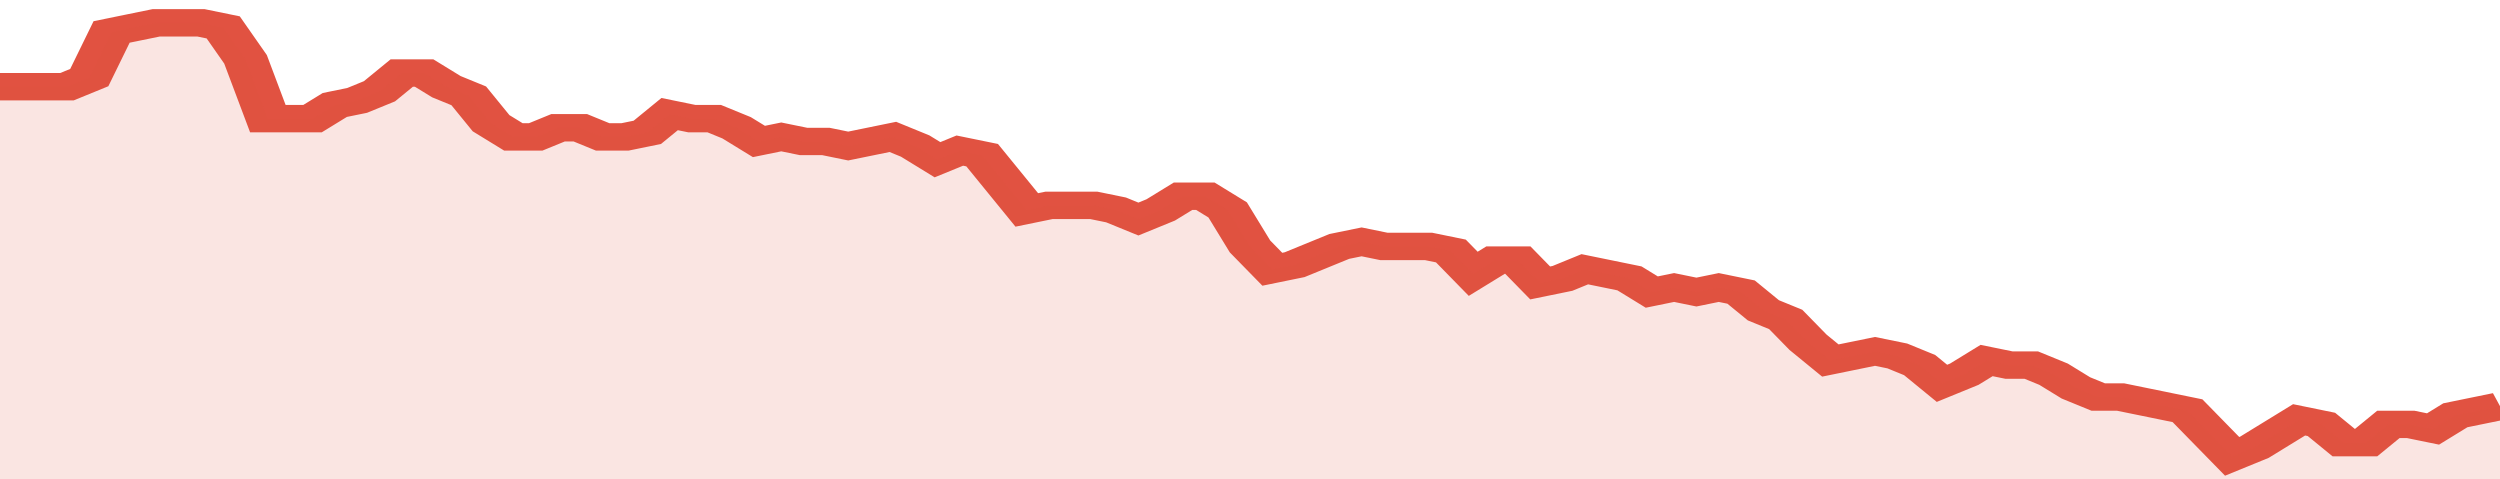
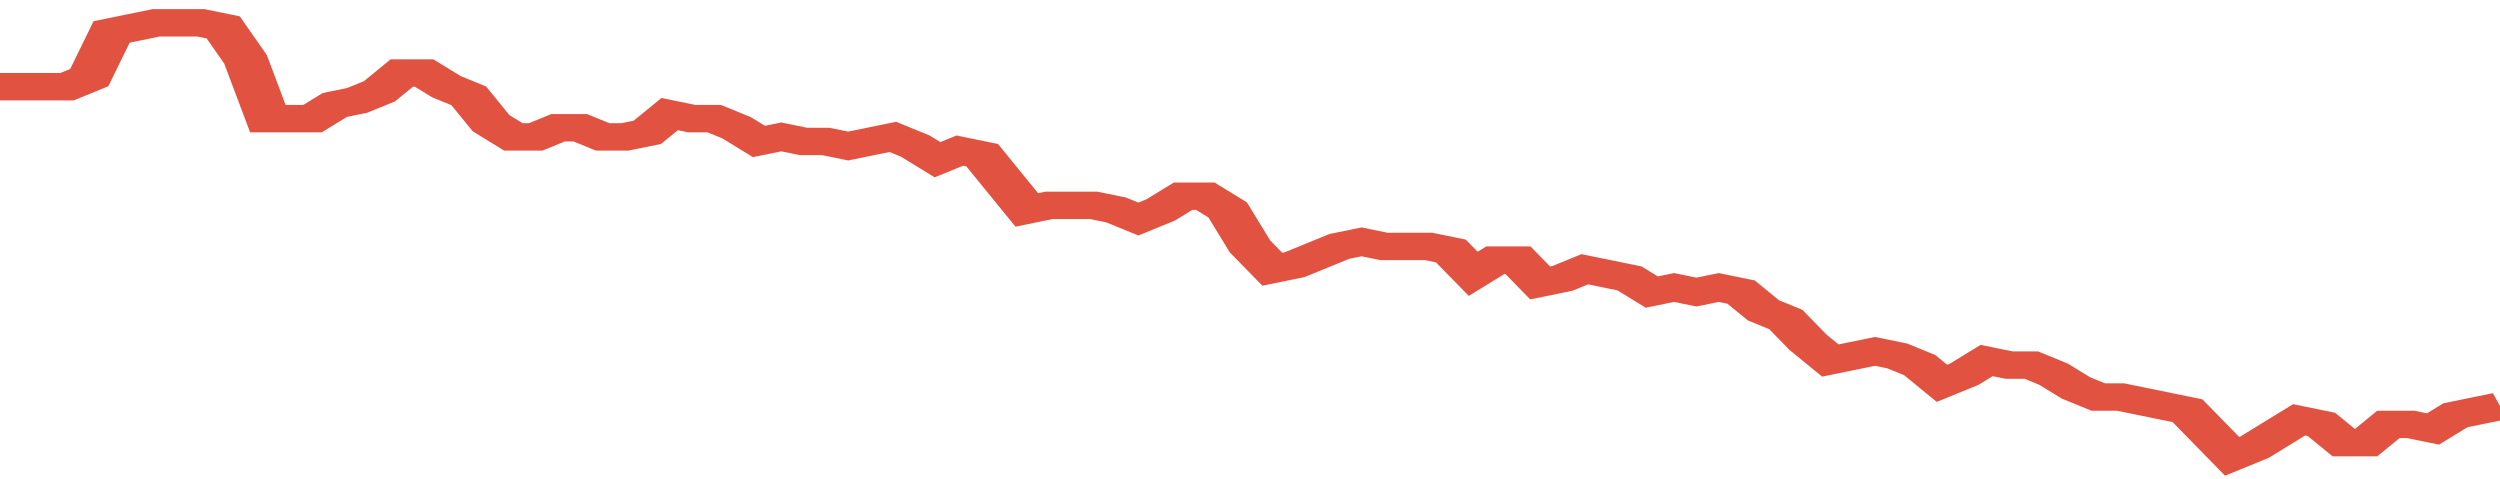
<svg xmlns="http://www.w3.org/2000/svg" viewBox="0 0 336 105" width="120" height="23" preserveAspectRatio="none">
  <polyline fill="none" stroke="#E15241" stroke-width="6" points="0, 19 3, 19 6, 19 9, 19 12, 17 15, 7 18, 6 21, 5 24, 5 27, 5 30, 6 33, 13 36, 26 39, 26 42, 26 45, 23 48, 22 51, 20 54, 16 57, 16 60, 19 63, 21 66, 27 69, 30 72, 30 75, 28 78, 28 81, 30 84, 30 87, 29 90, 25 93, 26 96, 26 99, 28 102, 31 105, 30 108, 31 111, 31 114, 32 117, 31 120, 30 123, 32 126, 35 129, 33 132, 34 135, 40 138, 46 141, 45 144, 45 147, 45 150, 46 153, 48 156, 46 159, 43 162, 43 165, 46 168, 54 171, 59 174, 58 177, 56 180, 54 183, 53 186, 54 189, 54 192, 54 195, 55 198, 60 201, 57 204, 57 207, 62 210, 61 213, 59 216, 60 219, 61 222, 64 225, 63 228, 64 231, 63 234, 64 237, 68 240, 70 243, 75 246, 79 249, 78 252, 77 255, 78 258, 80 261, 84 264, 82 267, 79 270, 80 273, 80 276, 82 279, 85 282, 87 285, 87 288, 88 291, 89 294, 90 297, 95 300, 100 303, 98 306, 95 309, 92 312, 93 315, 97 318, 97 321, 93 324, 93 327, 94 330, 91 333, 90 336, 89 336, 89 "> </polyline>
-   <polygon fill="#E15241" opacity="0.15" points="0, 105 0, 19 3, 19 6, 19 9, 19 12, 17 15, 7 18, 6 21, 5 24, 5 27, 5 30, 6 33, 13 36, 26 39, 26 42, 26 45, 23 48, 22 51, 20 54, 16 57, 16 60, 19 63, 21 66, 27 69, 30 72, 30 75, 28 78, 28 81, 30 84, 30 87, 29 90, 25 93, 26 96, 26 99, 28 102, 31 105, 30 108, 31 111, 31 114, 32 117, 31 120, 30 123, 32 126, 35 129, 33 132, 34 135, 40 138, 46 141, 45 144, 45 147, 45 150, 46 153, 48 156, 46 159, 43 162, 43 165, 46 168, 54 171, 59 174, 58 177, 56 180, 54 183, 53 186, 54 189, 54 192, 54 195, 55 198, 60 201, 57 204, 57 207, 62 210, 61 213, 59 216, 60 219, 61 222, 64 225, 63 228, 64 231, 63 234, 64 237, 68 240, 70 243, 75 246, 79 249, 78 252, 77 255, 78 258, 80 261, 84 264, 82 267, 79 270, 80 273, 80 276, 82 279, 85 282, 87 285, 87 288, 88 291, 89 294, 90 297, 95 300, 100 303, 98 306, 95 309, 92 312, 93 315, 97 318, 97 321, 93 324, 93 327, 94 330, 91 333, 90 336, 89 336, 105 " />
</svg>